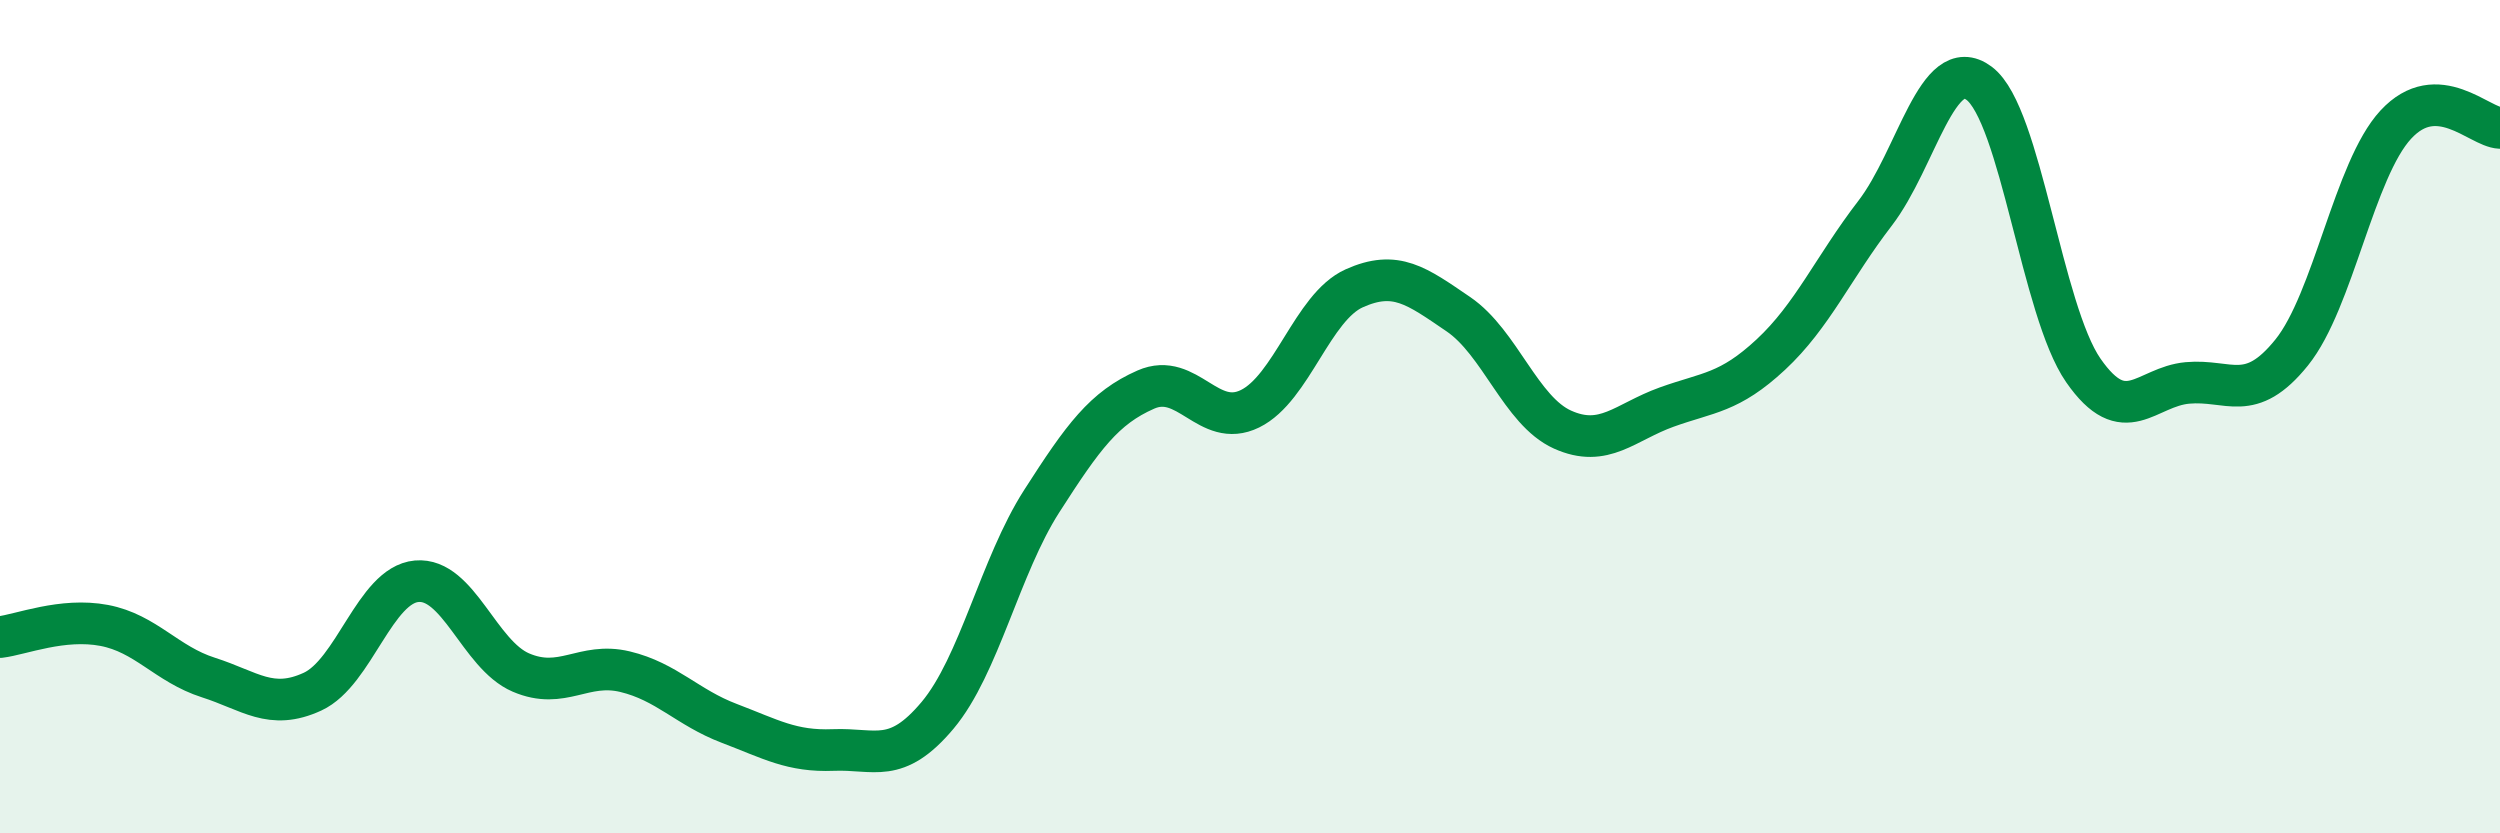
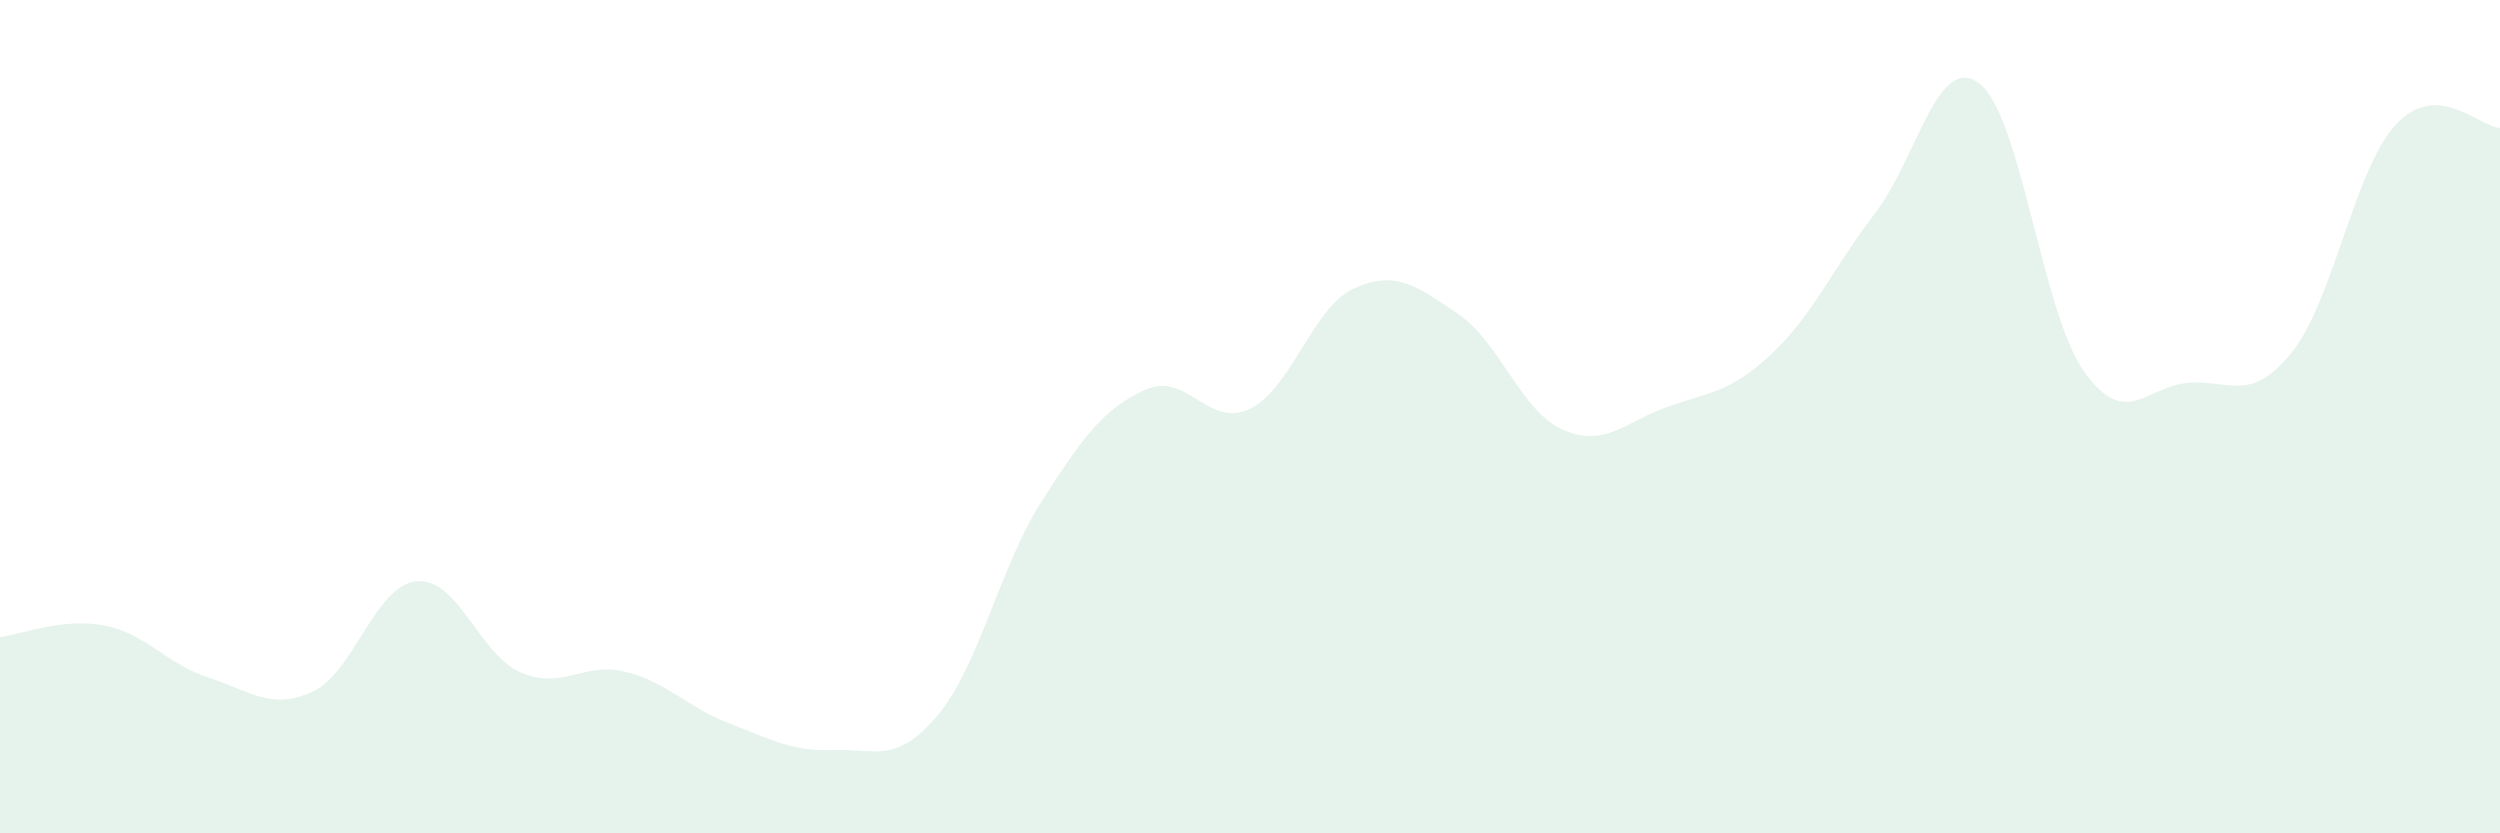
<svg xmlns="http://www.w3.org/2000/svg" width="60" height="20" viewBox="0 0 60 20">
  <path d="M 0,15.29 C 0.5,15.23 1.5,14.82 2.5,15.01 C 3.5,15.2 4,15.94 5,16.26 C 6,16.58 6.5,17.06 7.5,16.6 C 8.5,16.14 9,14.04 10,13.95 C 11,13.86 11.5,15.71 12.5,16.14 C 13.5,16.57 14,15.88 15,16.12 C 16,16.36 16.5,16.98 17.5,17.36 C 18.5,17.74 19,18.04 20,18 C 21,17.96 21.5,18.36 22.5,17.17 C 23.5,15.98 24,13.59 25,12.03 C 26,10.47 26.5,9.79 27.5,9.35 C 28.5,8.91 29,10.3 30,9.81 C 31,9.32 31.5,7.37 32.5,6.92 C 33.5,6.47 34,6.86 35,7.54 C 36,8.22 36.5,9.86 37.5,10.31 C 38.5,10.76 39,10.13 40,9.77 C 41,9.41 41.5,9.44 42.5,8.51 C 43.5,7.58 44,6.42 45,5.12 C 46,3.82 46.5,1.25 47.5,2 C 48.5,2.75 49,7.45 50,8.89 C 51,10.33 51.5,9.28 52.5,9.19 C 53.5,9.1 54,9.7 55,8.46 C 56,7.22 56.5,4.07 57.5,2.99 C 58.5,1.91 59.5,3.05 60,3.07L60 20L0 20Z" fill="#008740" opacity="0.1" stroke-linecap="round" stroke-linejoin="round" />
-   <path d="M 0,15.29 C 0.5,15.23 1.5,14.82 2.5,15.01 C 3.5,15.2 4,15.94 5,16.26 C 6,16.58 6.5,17.06 7.5,16.6 C 8.5,16.14 9,14.04 10,13.95 C 11,13.86 11.5,15.71 12.5,16.14 C 13.5,16.57 14,15.88 15,16.12 C 16,16.36 16.5,16.98 17.5,17.36 C 18.5,17.74 19,18.04 20,18 C 21,17.96 21.5,18.36 22.5,17.17 C 23.5,15.98 24,13.59 25,12.03 C 26,10.47 26.5,9.79 27.5,9.35 C 28.5,8.91 29,10.3 30,9.81 C 31,9.32 31.5,7.37 32.5,6.92 C 33.5,6.47 34,6.86 35,7.54 C 36,8.22 36.5,9.86 37.5,10.31 C 38.5,10.76 39,10.13 40,9.77 C 41,9.41 41.5,9.44 42.5,8.51 C 43.5,7.58 44,6.42 45,5.12 C 46,3.82 46.5,1.25 47.5,2 C 48.5,2.75 49,7.45 50,8.89 C 51,10.33 51.5,9.28 52.5,9.19 C 53.5,9.1 54,9.7 55,8.46 C 56,7.22 56.5,4.07 57.5,2.99 C 58.5,1.91 59.5,3.05 60,3.07" stroke="#008740" stroke-width="1" fill="none" stroke-linecap="round" stroke-linejoin="round" />
</svg>